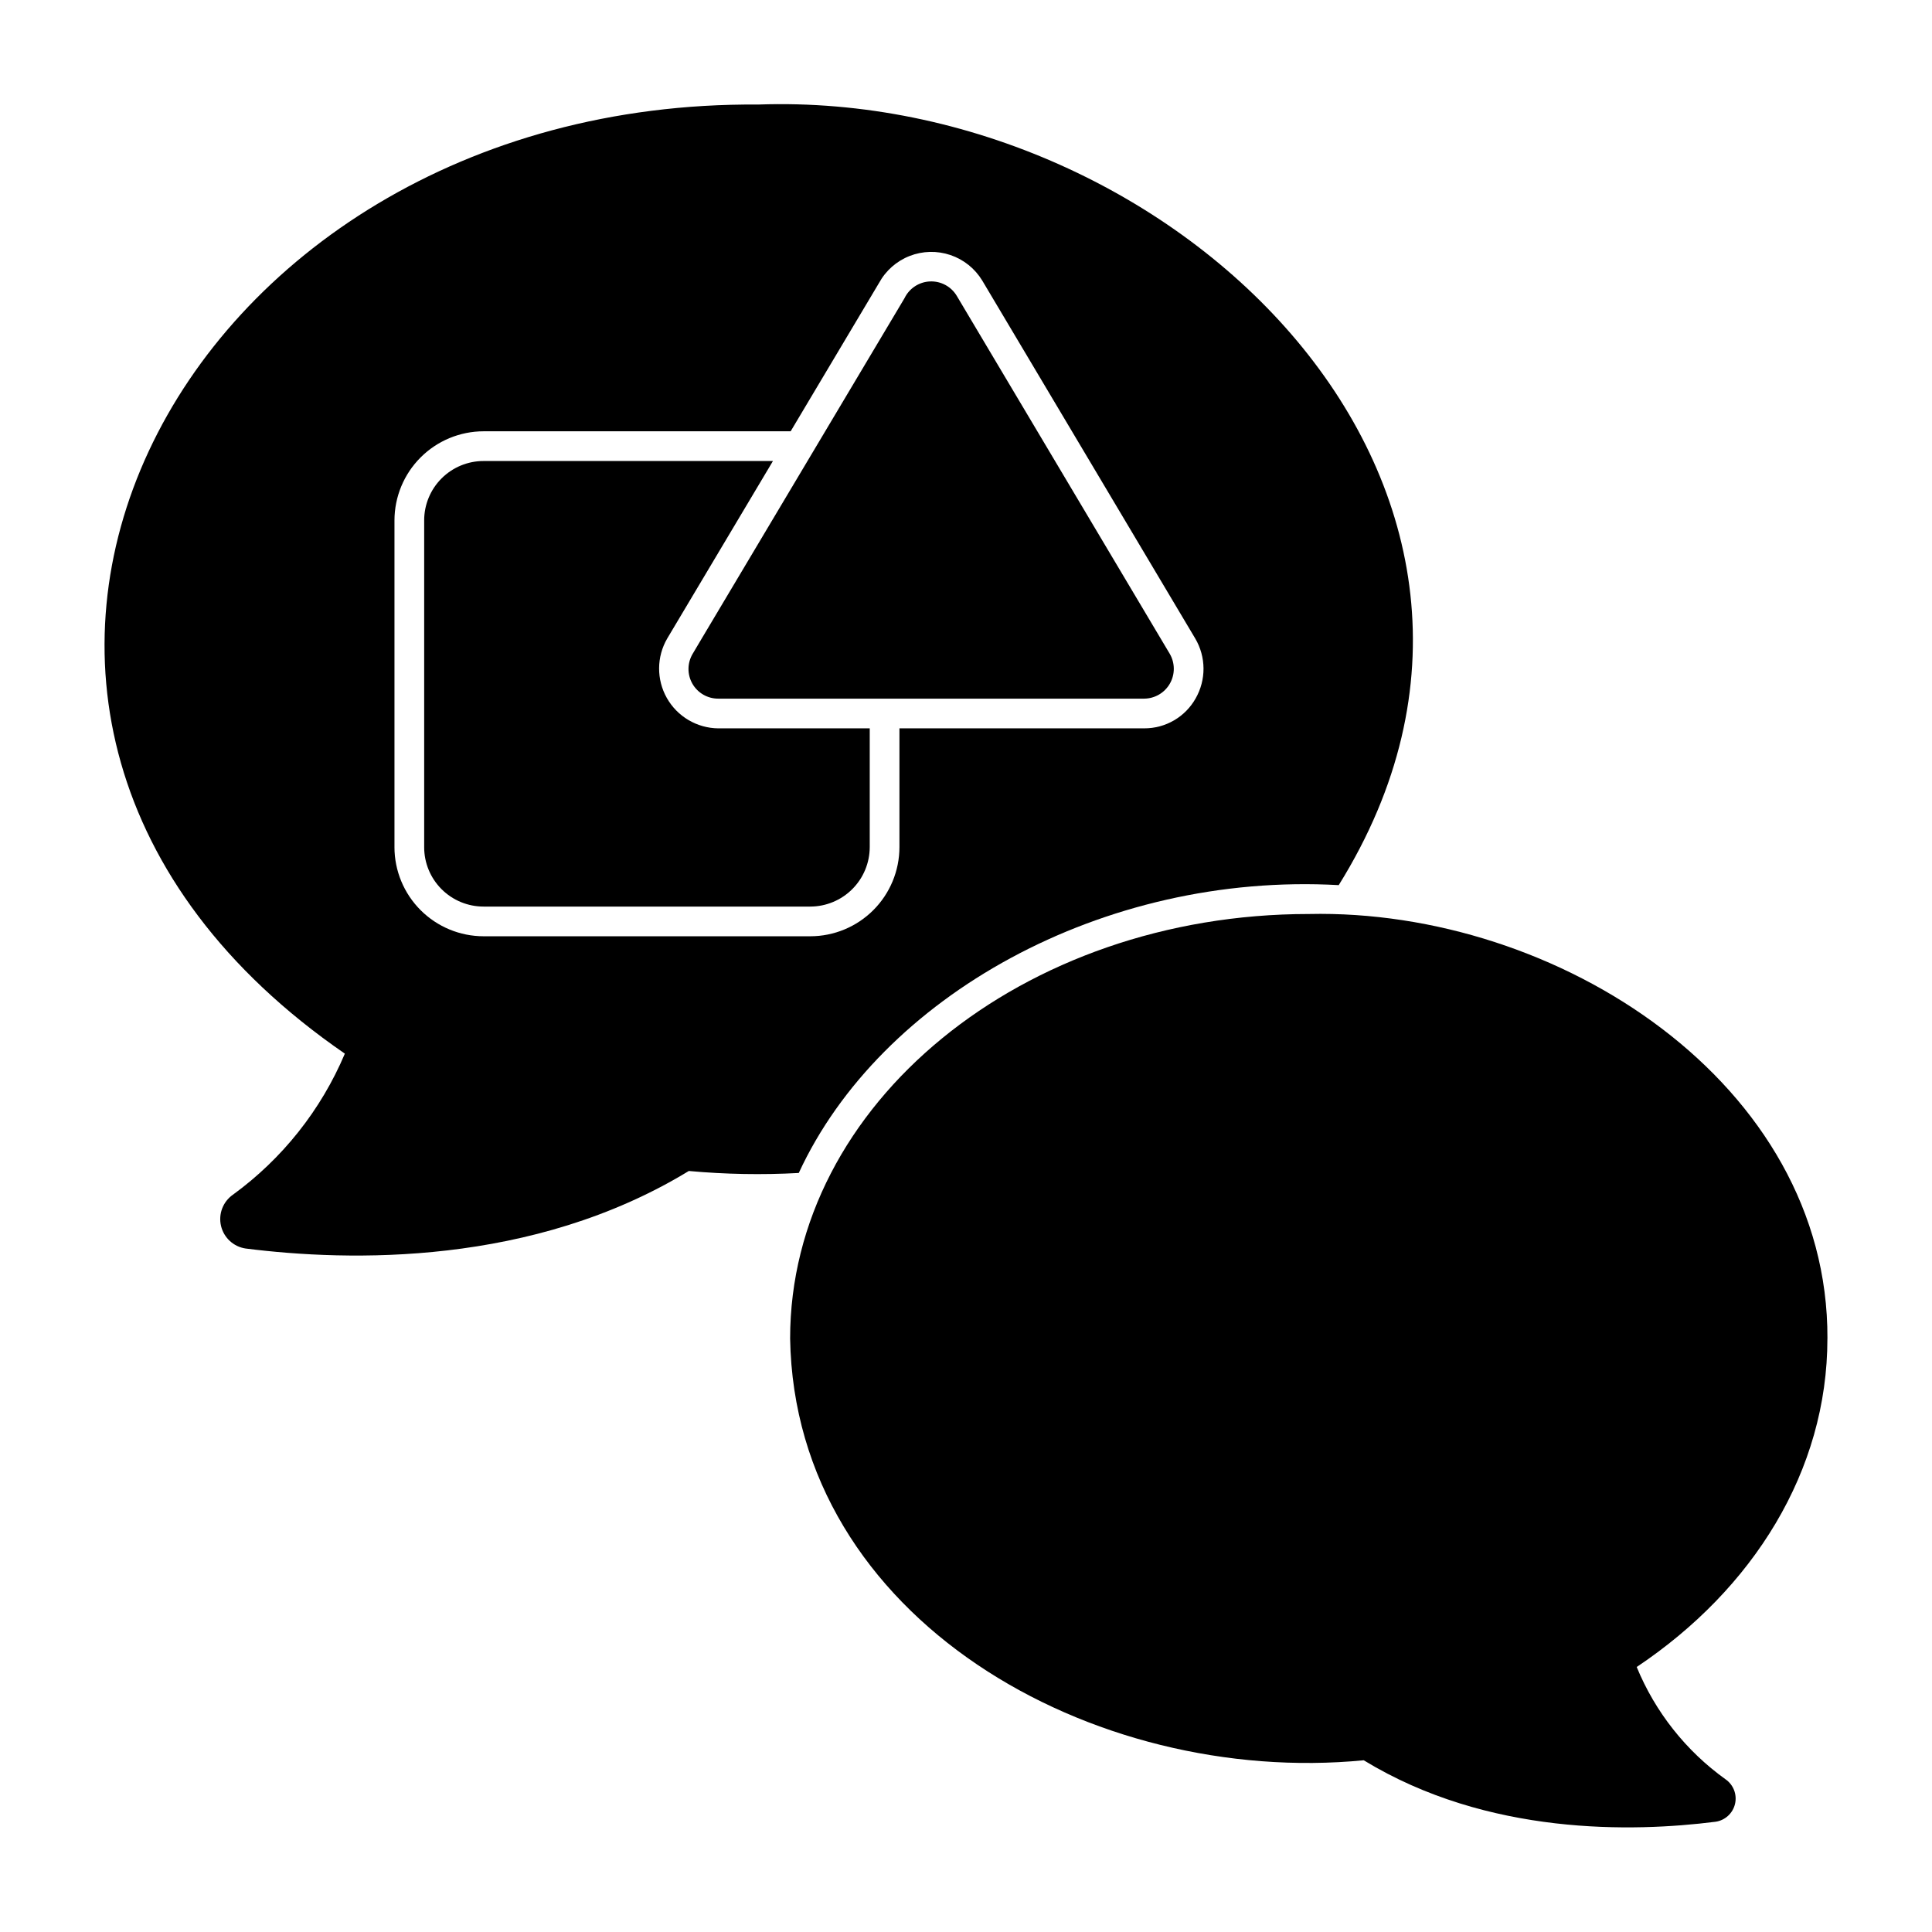
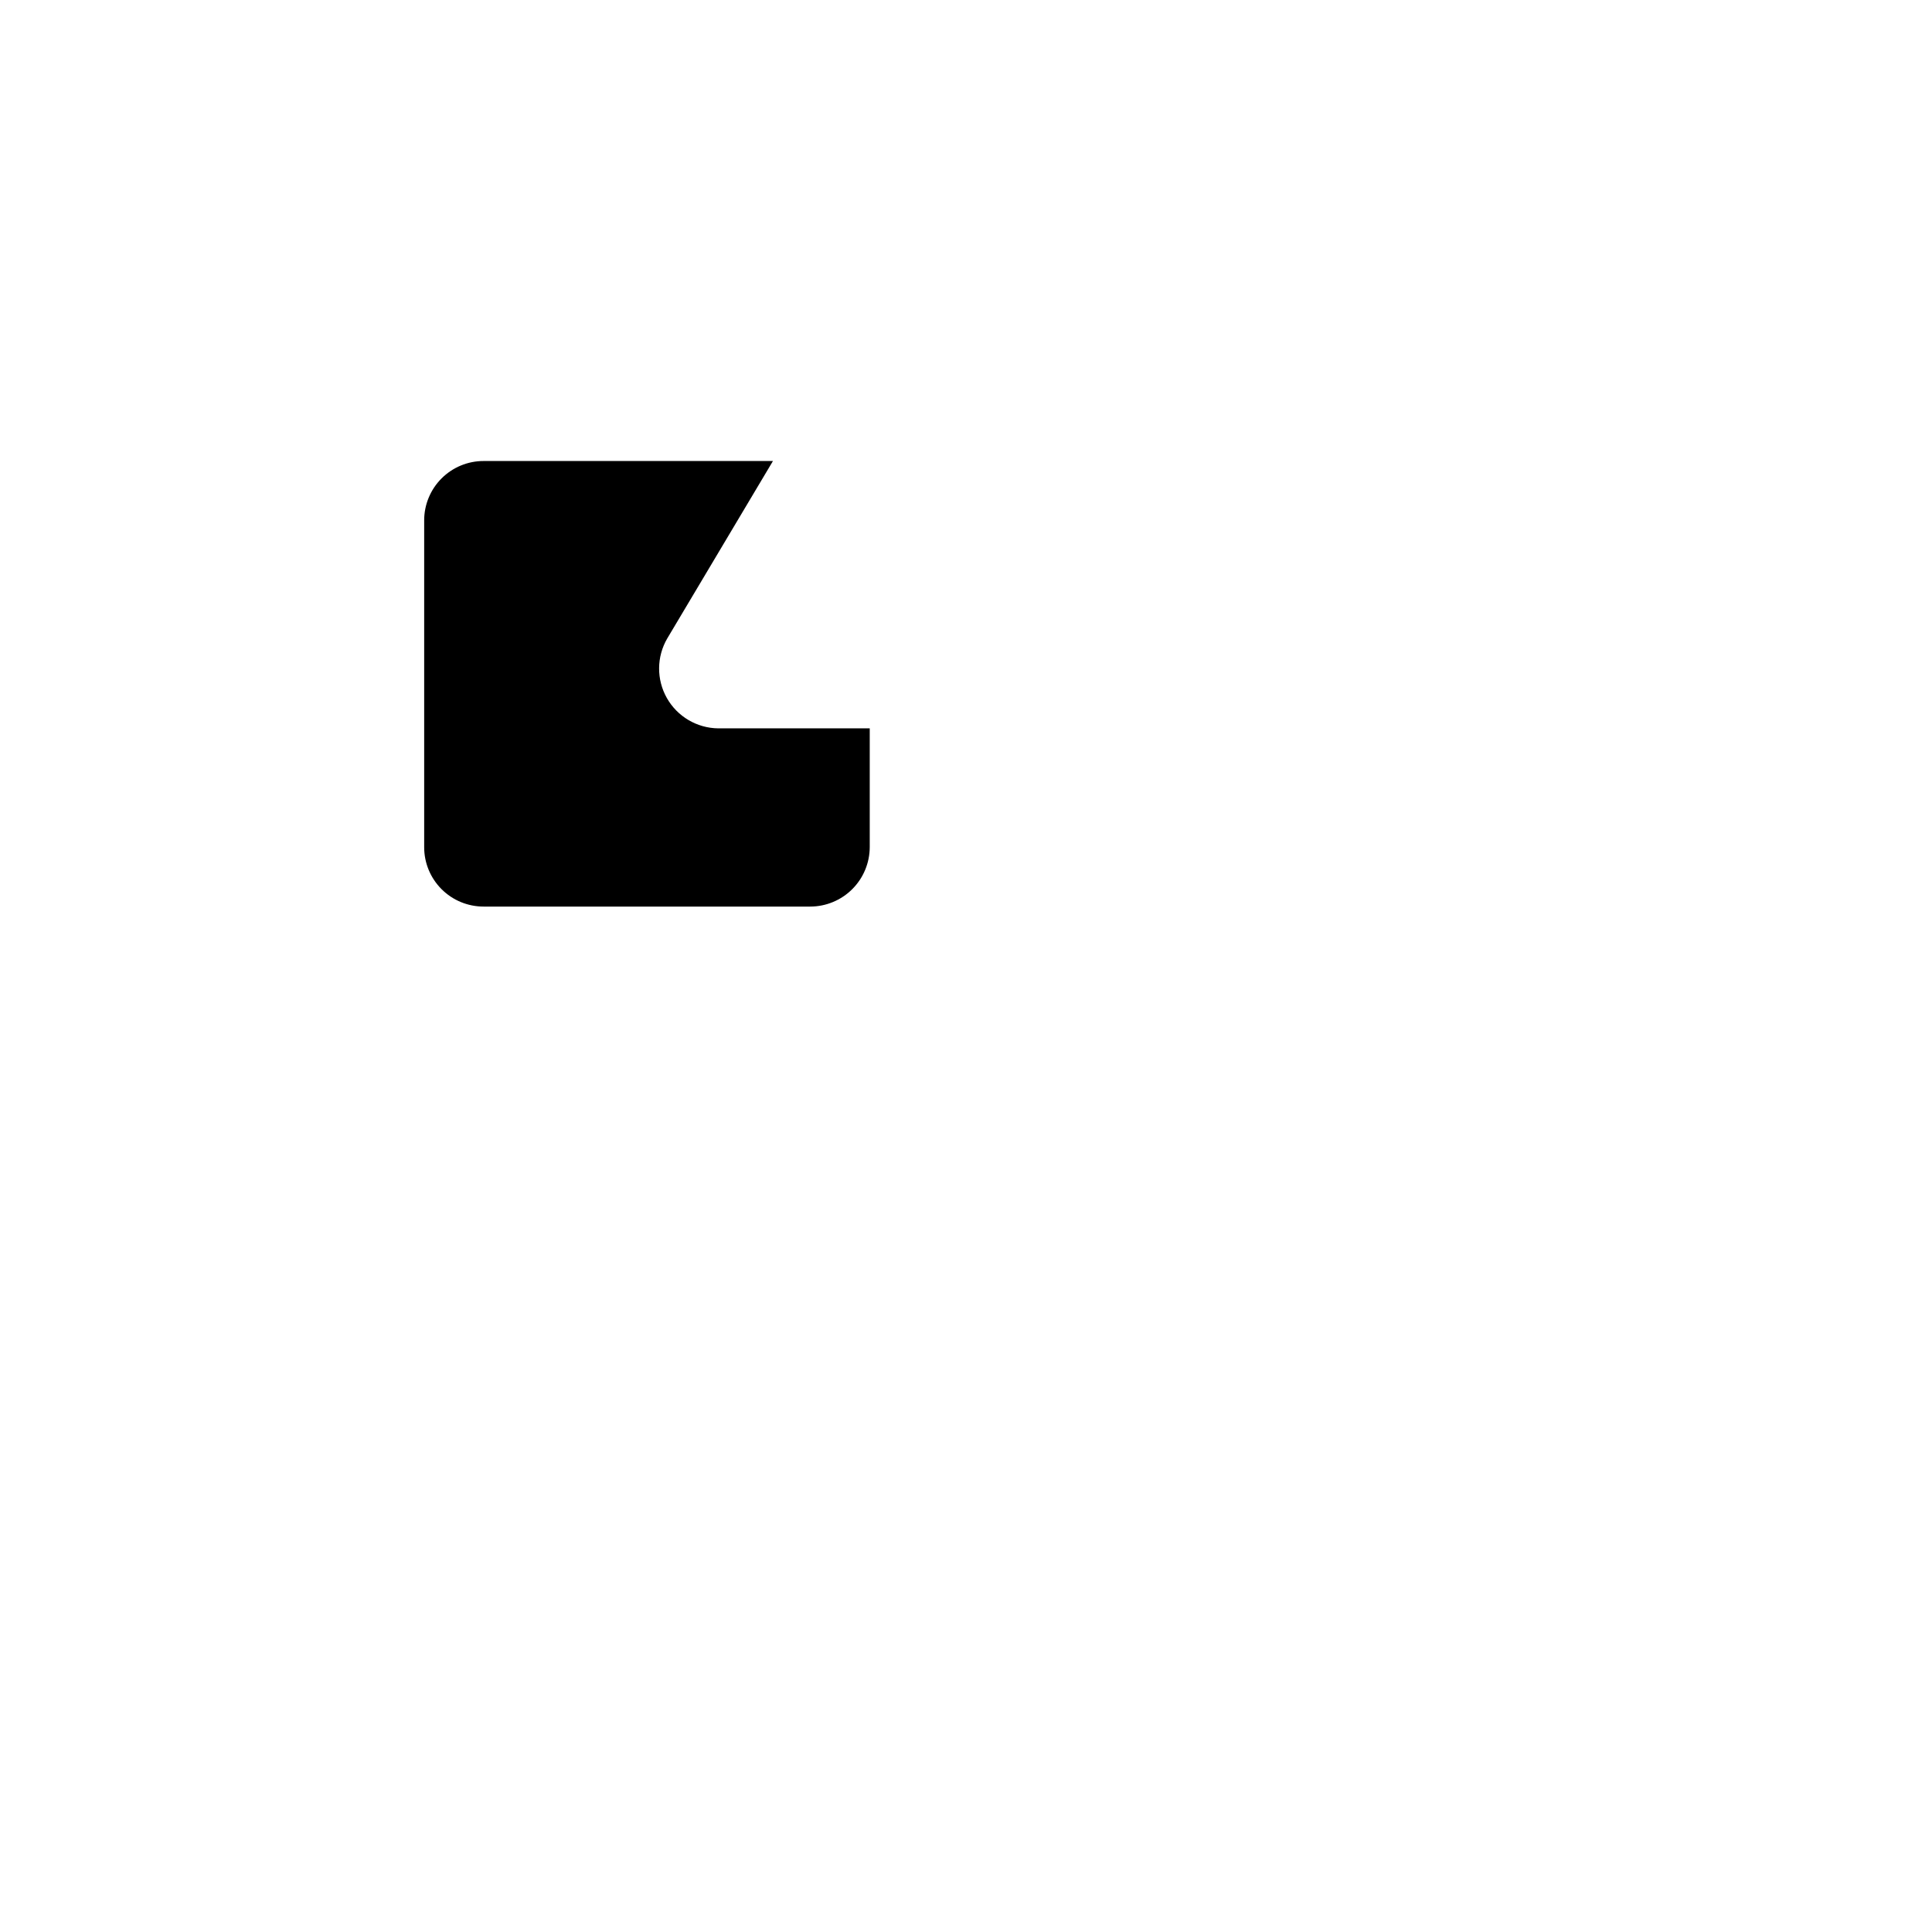
<svg xmlns="http://www.w3.org/2000/svg" fill="#000000" width="800px" height="800px" version="1.1" viewBox="144 144 512 512">
  <g>
-     <path d="m628.29 498.71c0.273-67.473-71.391-113.95-137.45-112.49-75.887 0-137.45 50.383-137.45 112.49 1.246 74.43 80.254 118.74 152.01 111.78 32.906 20.074 71.477 19.051 93.203 16.297 2.535-0.352 4.598-2.223 5.191-4.715 0.59-2.492-0.406-5.09-2.516-6.543-10.477-7.519-18.633-17.828-23.535-29.758 30.855-20.625 50.539-51.953 50.539-87.062z" />
    <path d="m374.49 368.51v-31.488h-40.145c-5.644-0.059-10.832-3.121-13.617-8.031-2.781-4.914-2.742-10.938 0.109-15.809l28.004-47.008h-76.688c-4.176-0.004-8.18 1.656-11.133 4.609-2.953 2.953-4.613 6.957-4.609 11.133v86.594c-0.004 4.176 1.656 8.18 4.609 11.133 2.953 2.953 6.957 4.609 11.133 4.609h86.594c4.172-0.012 8.168-1.676 11.117-4.625 2.949-2.949 4.613-6.945 4.625-11.117z" />
-     <path d="m327.57 317.26c-1.453 2.434-1.484 5.457-0.082 7.922 1.402 2.461 4.019 3.977 6.856 3.965h112.88c2.82-0.02 5.414-1.543 6.809-3.992 1.395-2.449 1.379-5.457-0.039-7.894l-56.441-94.855c-1.488-2.484-4.223-3.953-7.117-3.82-2.891 0.129-5.481 1.84-6.738 4.449l-53.844 90.371z" />
-     <path d="m355.69 454.84c21.598-46.75 80.574-79.758 143.09-76.273 65.066-104.59-43.078-210.84-153.89-206.86-155.14-1.18-239 162.41-109.5 251.52-6.309 14.93-16.57 27.855-29.676 37.391-2.641 1.855-3.883 5.133-3.137 8.27 0.746 3.141 3.328 5.508 6.519 5.981 27.395 3.465 75.965 4.723 117.45-20.547 9.688 0.883 19.426 1.059 29.137 0.527zm-107.15-86.332v-86.594c0.008-6.262 2.496-12.266 6.926-16.691 4.426-4.426 10.43-6.918 16.691-6.926h81.375l23.41-39.297h0.004c1.773-3.269 4.644-5.805 8.109-7.16 3.461-1.355 7.293-1.445 10.812-0.254 3.523 1.191 6.512 3.586 8.441 6.769l56.457 94.879c1.41 2.394 2.16 5.121 2.18 7.902 0.016 2.781-0.699 5.516-2.078 7.934-1.355 2.422-3.336 4.434-5.734 5.832-2.398 1.398-5.125 2.129-7.902 2.117h-64.867v31.488c-0.008 6.262-2.496 12.262-6.926 16.691-4.426 4.426-10.43 6.918-16.691 6.922h-86.594 0.004c-6.262-0.004-12.266-2.496-16.691-6.922-4.43-4.43-6.918-10.43-6.926-16.691z" />
  </g>
</svg>